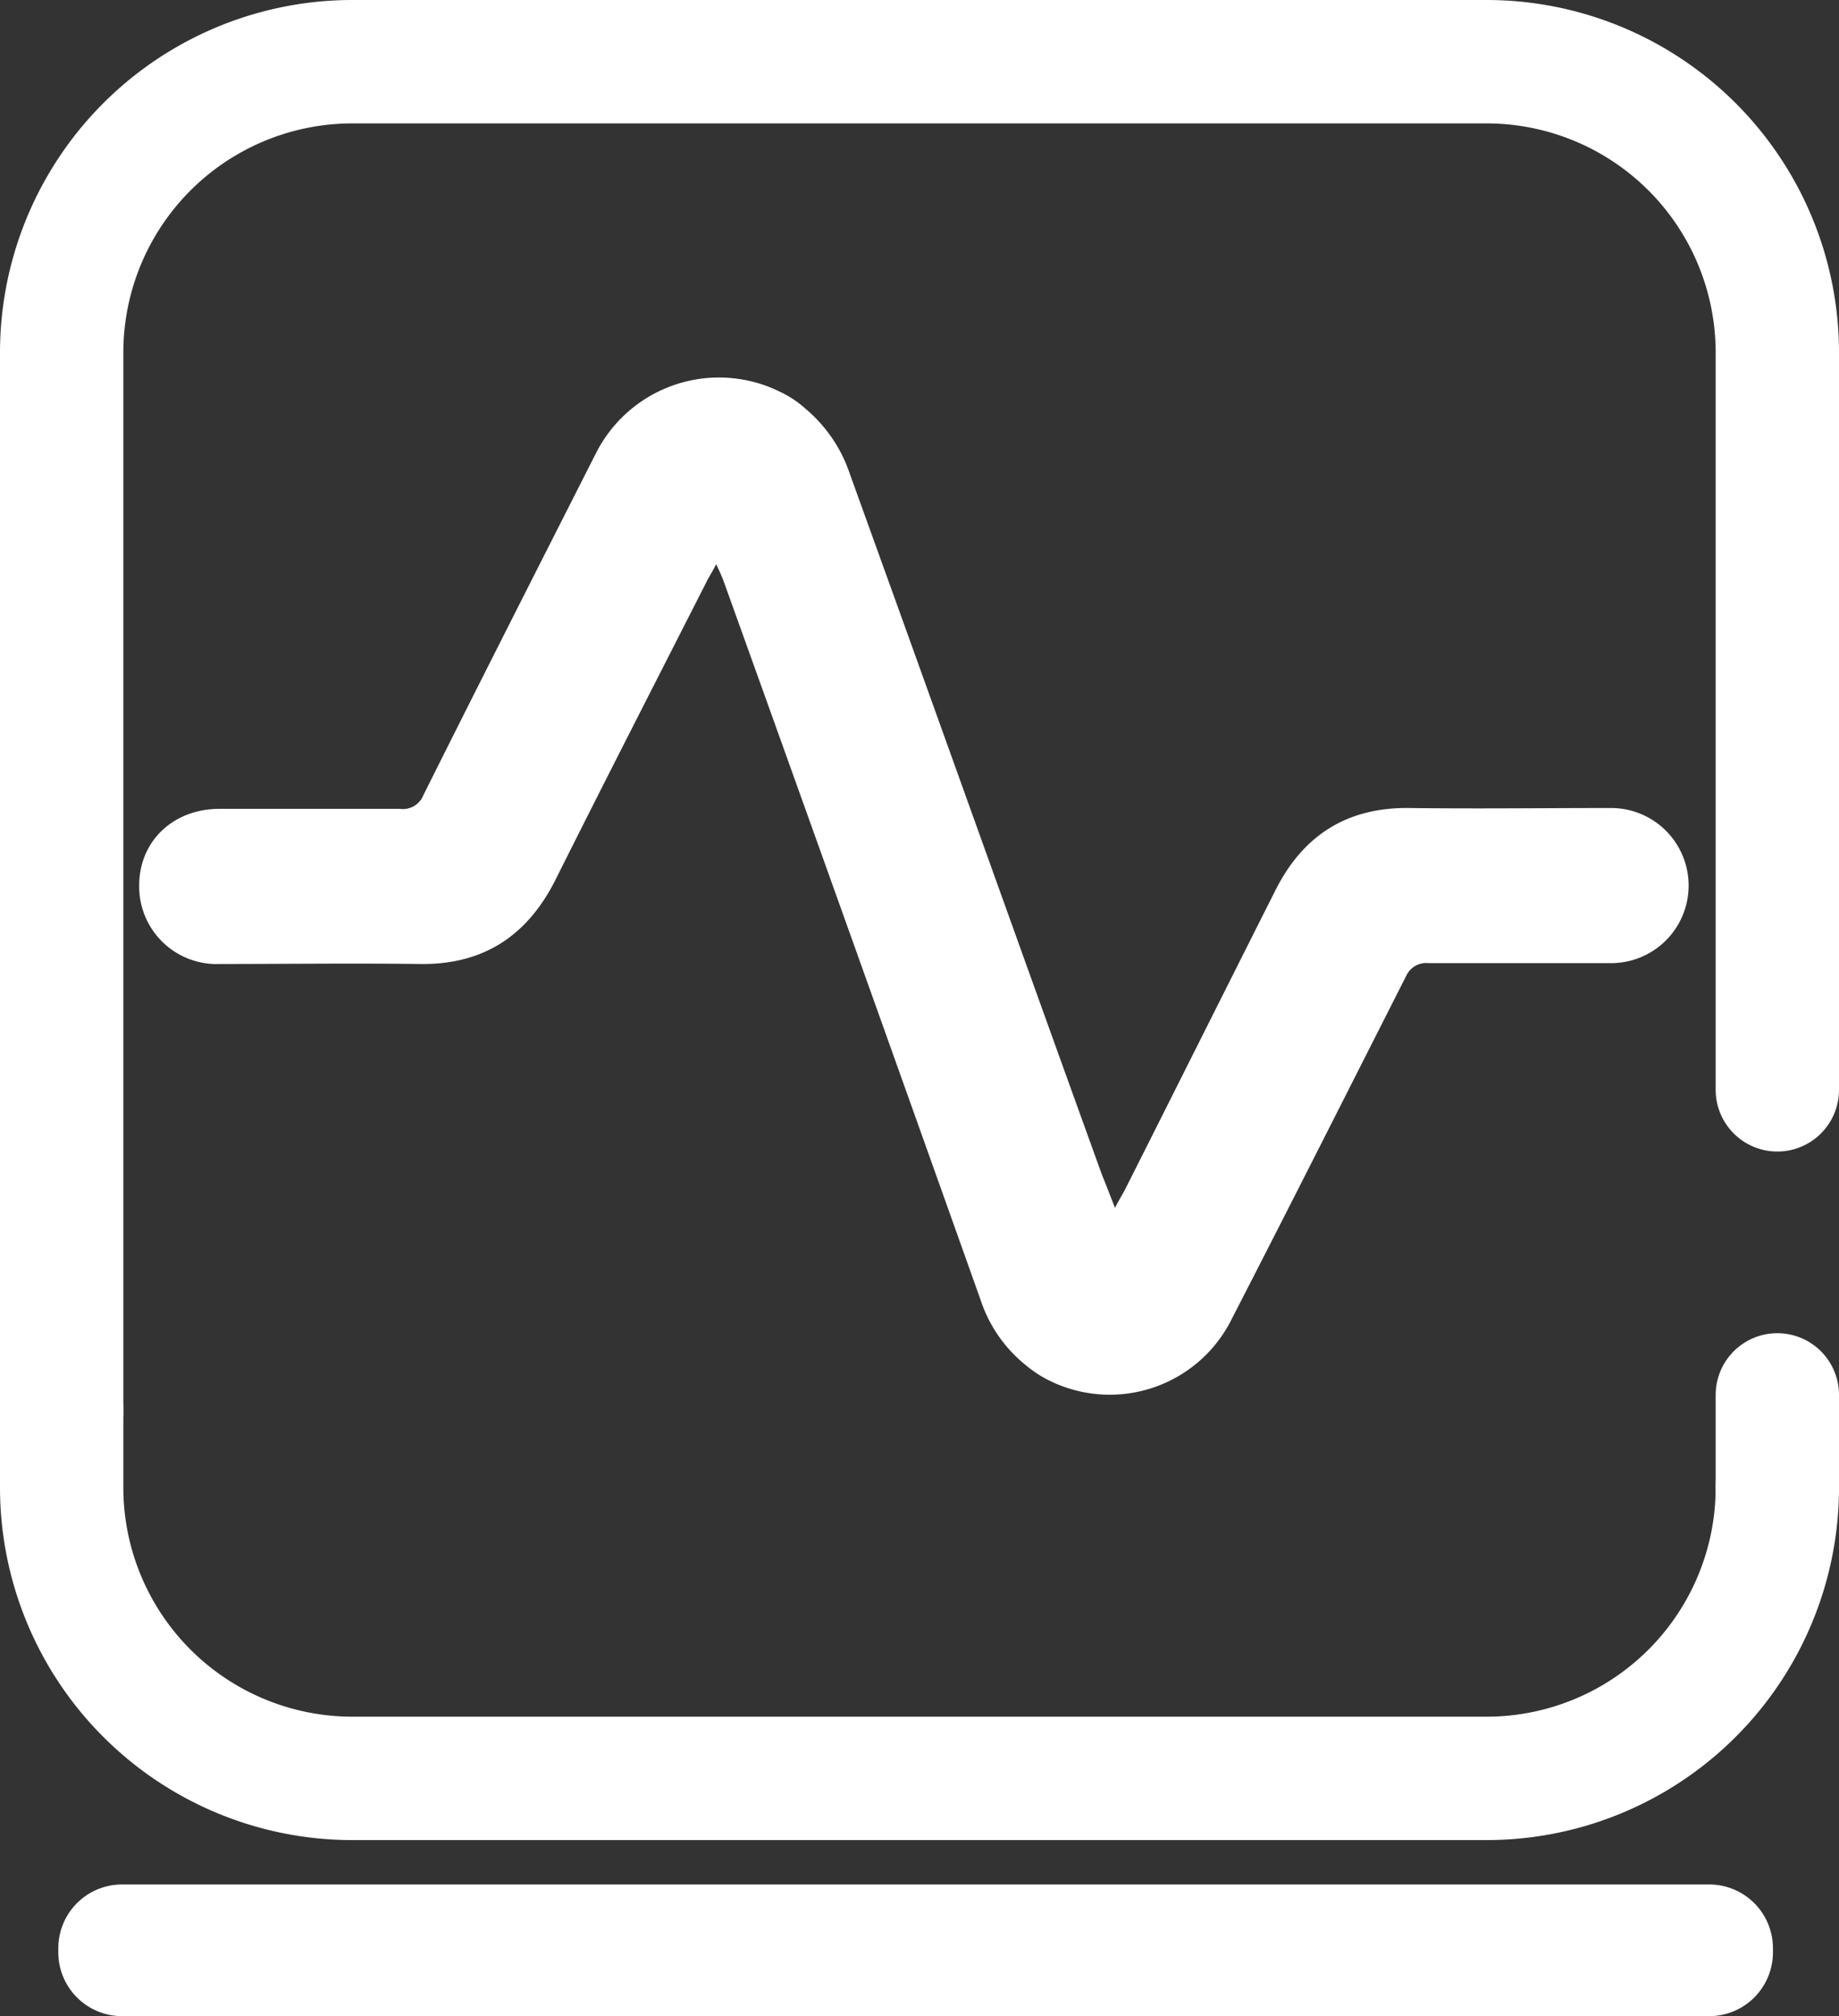
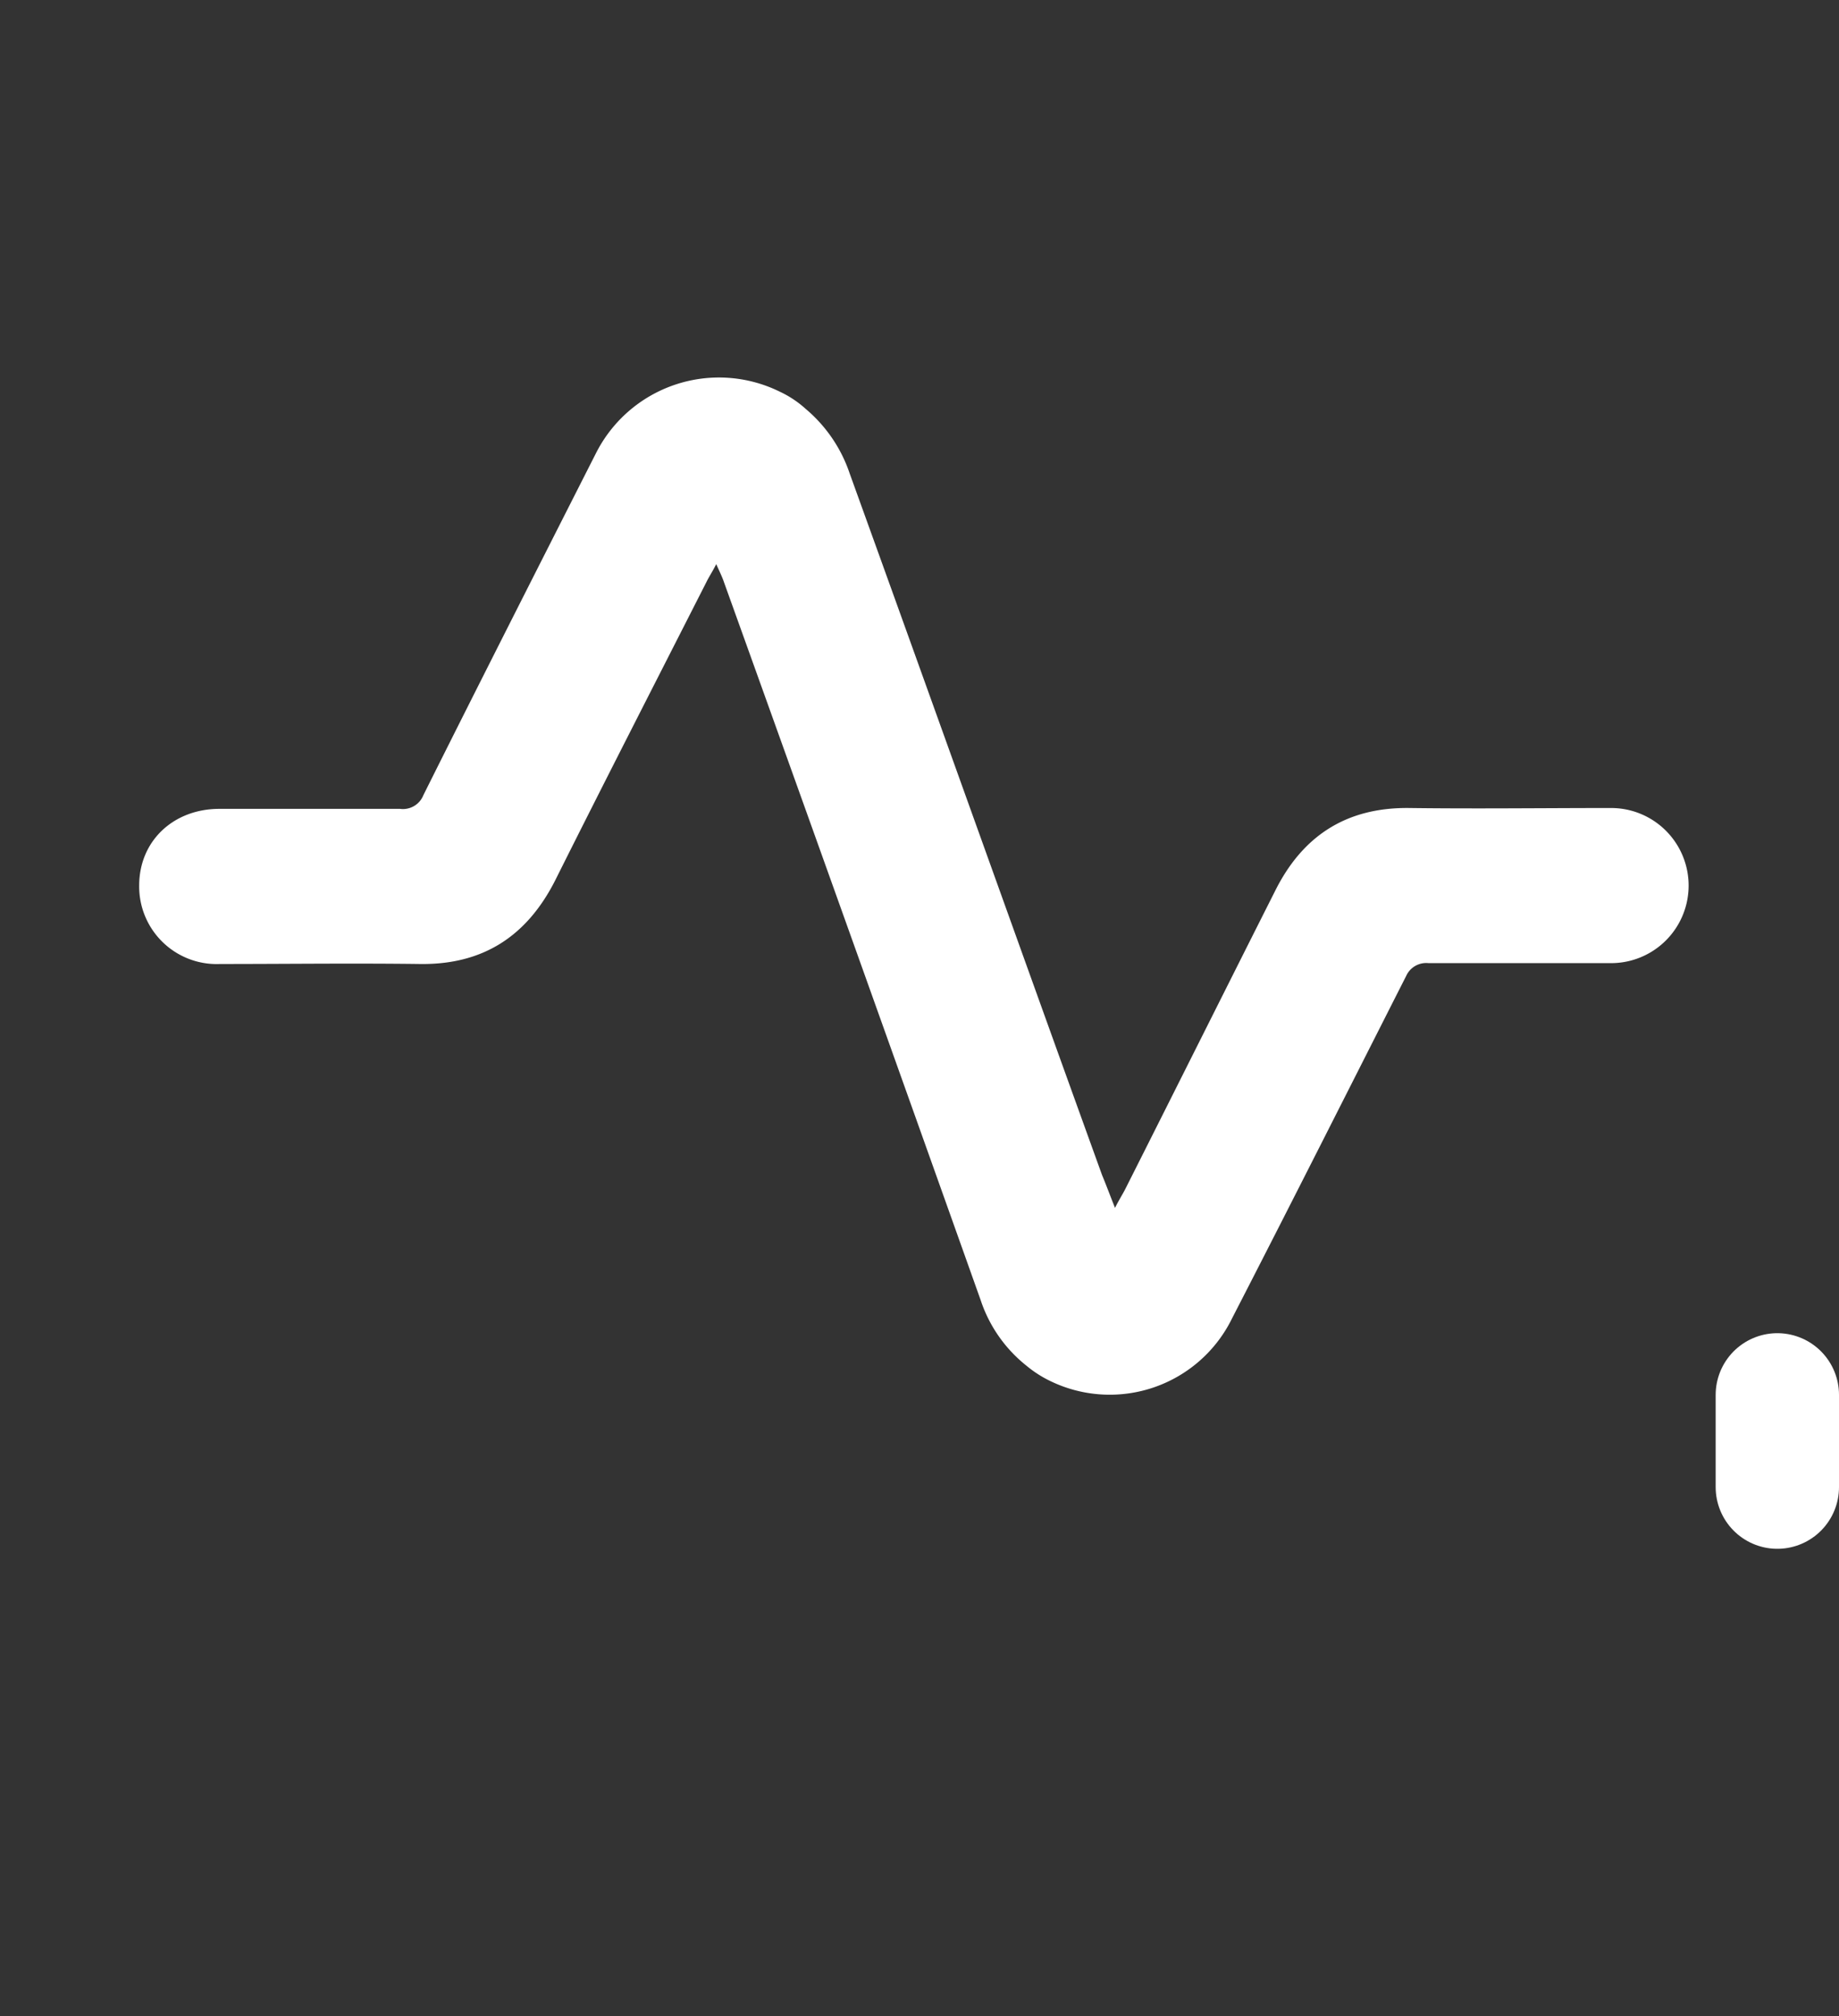
<svg xmlns="http://www.w3.org/2000/svg" id="Layer_1" data-name="Layer 1" viewBox="0 0 213.52 233.95">
  <rect x="0" y="0" width="213.52" height="233.95" fill="#333333" stroke="none" />
  <defs>
    <style>
      .cls-1 {
        fill: #fff;
      }

      .cls-2, .cls-3 {
        fill: none;
        stroke: #fff;
        stroke-linecap: round;
        stroke-miterlimit: 10;
      }

      .cls-2 {
        stroke-width: 14.32px;
      }

      .cls-3 {
        stroke-width: 10.58px;
      }
    </style>
  </defs>
  <title>ico-monitoring</title>
  <path class="cls-1" d="M129.5,140.2c.5-1,.9-1.6,1.2-2.2,5.8-11.5,11.6-23.1,17.4-34.6,3.2-6.4,8.3-9.7,15.6-9.6,7.8.1,15.6,0,23.4,0a9,9,0,0,1,0,18H165.9a2.55,2.55,0,0,0-2.6,1.5c-6.7,13.2-13.4,26.5-20.2,39.7a15.81,15.81,0,0,1-21.1,7.3,13.41,13.41,0,0,1-2.8-1.8,16.21,16.21,0,0,1-5.3-7.6C104,123.1,94.1,95.4,84.1,67.6c-.2-.6-.5-1.2-.9-2.1-.4.8-.8,1.4-1.1,2-5.9,11.6-11.8,23.1-17.6,34.7-3.3,6.5-8.4,9.8-15.7,9.7-7.8-.1-15.5,0-23.2,0a9,9,0,0,1-9.4-9.1c0-5.2,4-8.9,9.3-8.9h21a2.55,2.55,0,0,0,2.7-1.6c6.6-13.2,13.3-26.4,20-39.6a16,16,0,0,1,21.4-7.2,12.09,12.09,0,0,1,3,2A16.79,16.79,0,0,1,98.7,55c9.8,27.1,19.5,54.3,29.3,81.4C128.5,137.6,128.9,138.7,129.5,140.2Z" transform="translate(-0.04 -0.04)" />
  <line class="cls-2" x1="206.36" y1="161.86" x2="206.36" y2="172.56" />
-   <path class="cls-2" d="M7.2,163.7V41A33.76,33.76,0,0,1,41,7.2H172.6A33.76,33.76,0,0,1,206.4,41v85.5" transform="translate(-0.04 -0.04)" />
-   <path class="cls-2" d="M206.4,172.6a33.76,33.76,0,0,1-33.8,33.8H41A33.76,33.76,0,0,1,7.2,172.6v-8.9" transform="translate(-0.04 -0.04)" />
-   <path class="cls-3" d="M14.2,224H198.5a2.11,2.11,0,0,1,2.1,2.1v.5a2.11,2.11,0,0,1-2.1,2.1H14.2a2.11,2.11,0,0,1-2.1-2.1v-.5A2.11,2.11,0,0,1,14.2,224Z" transform="translate(-0.04 -0.04)" />
</svg>